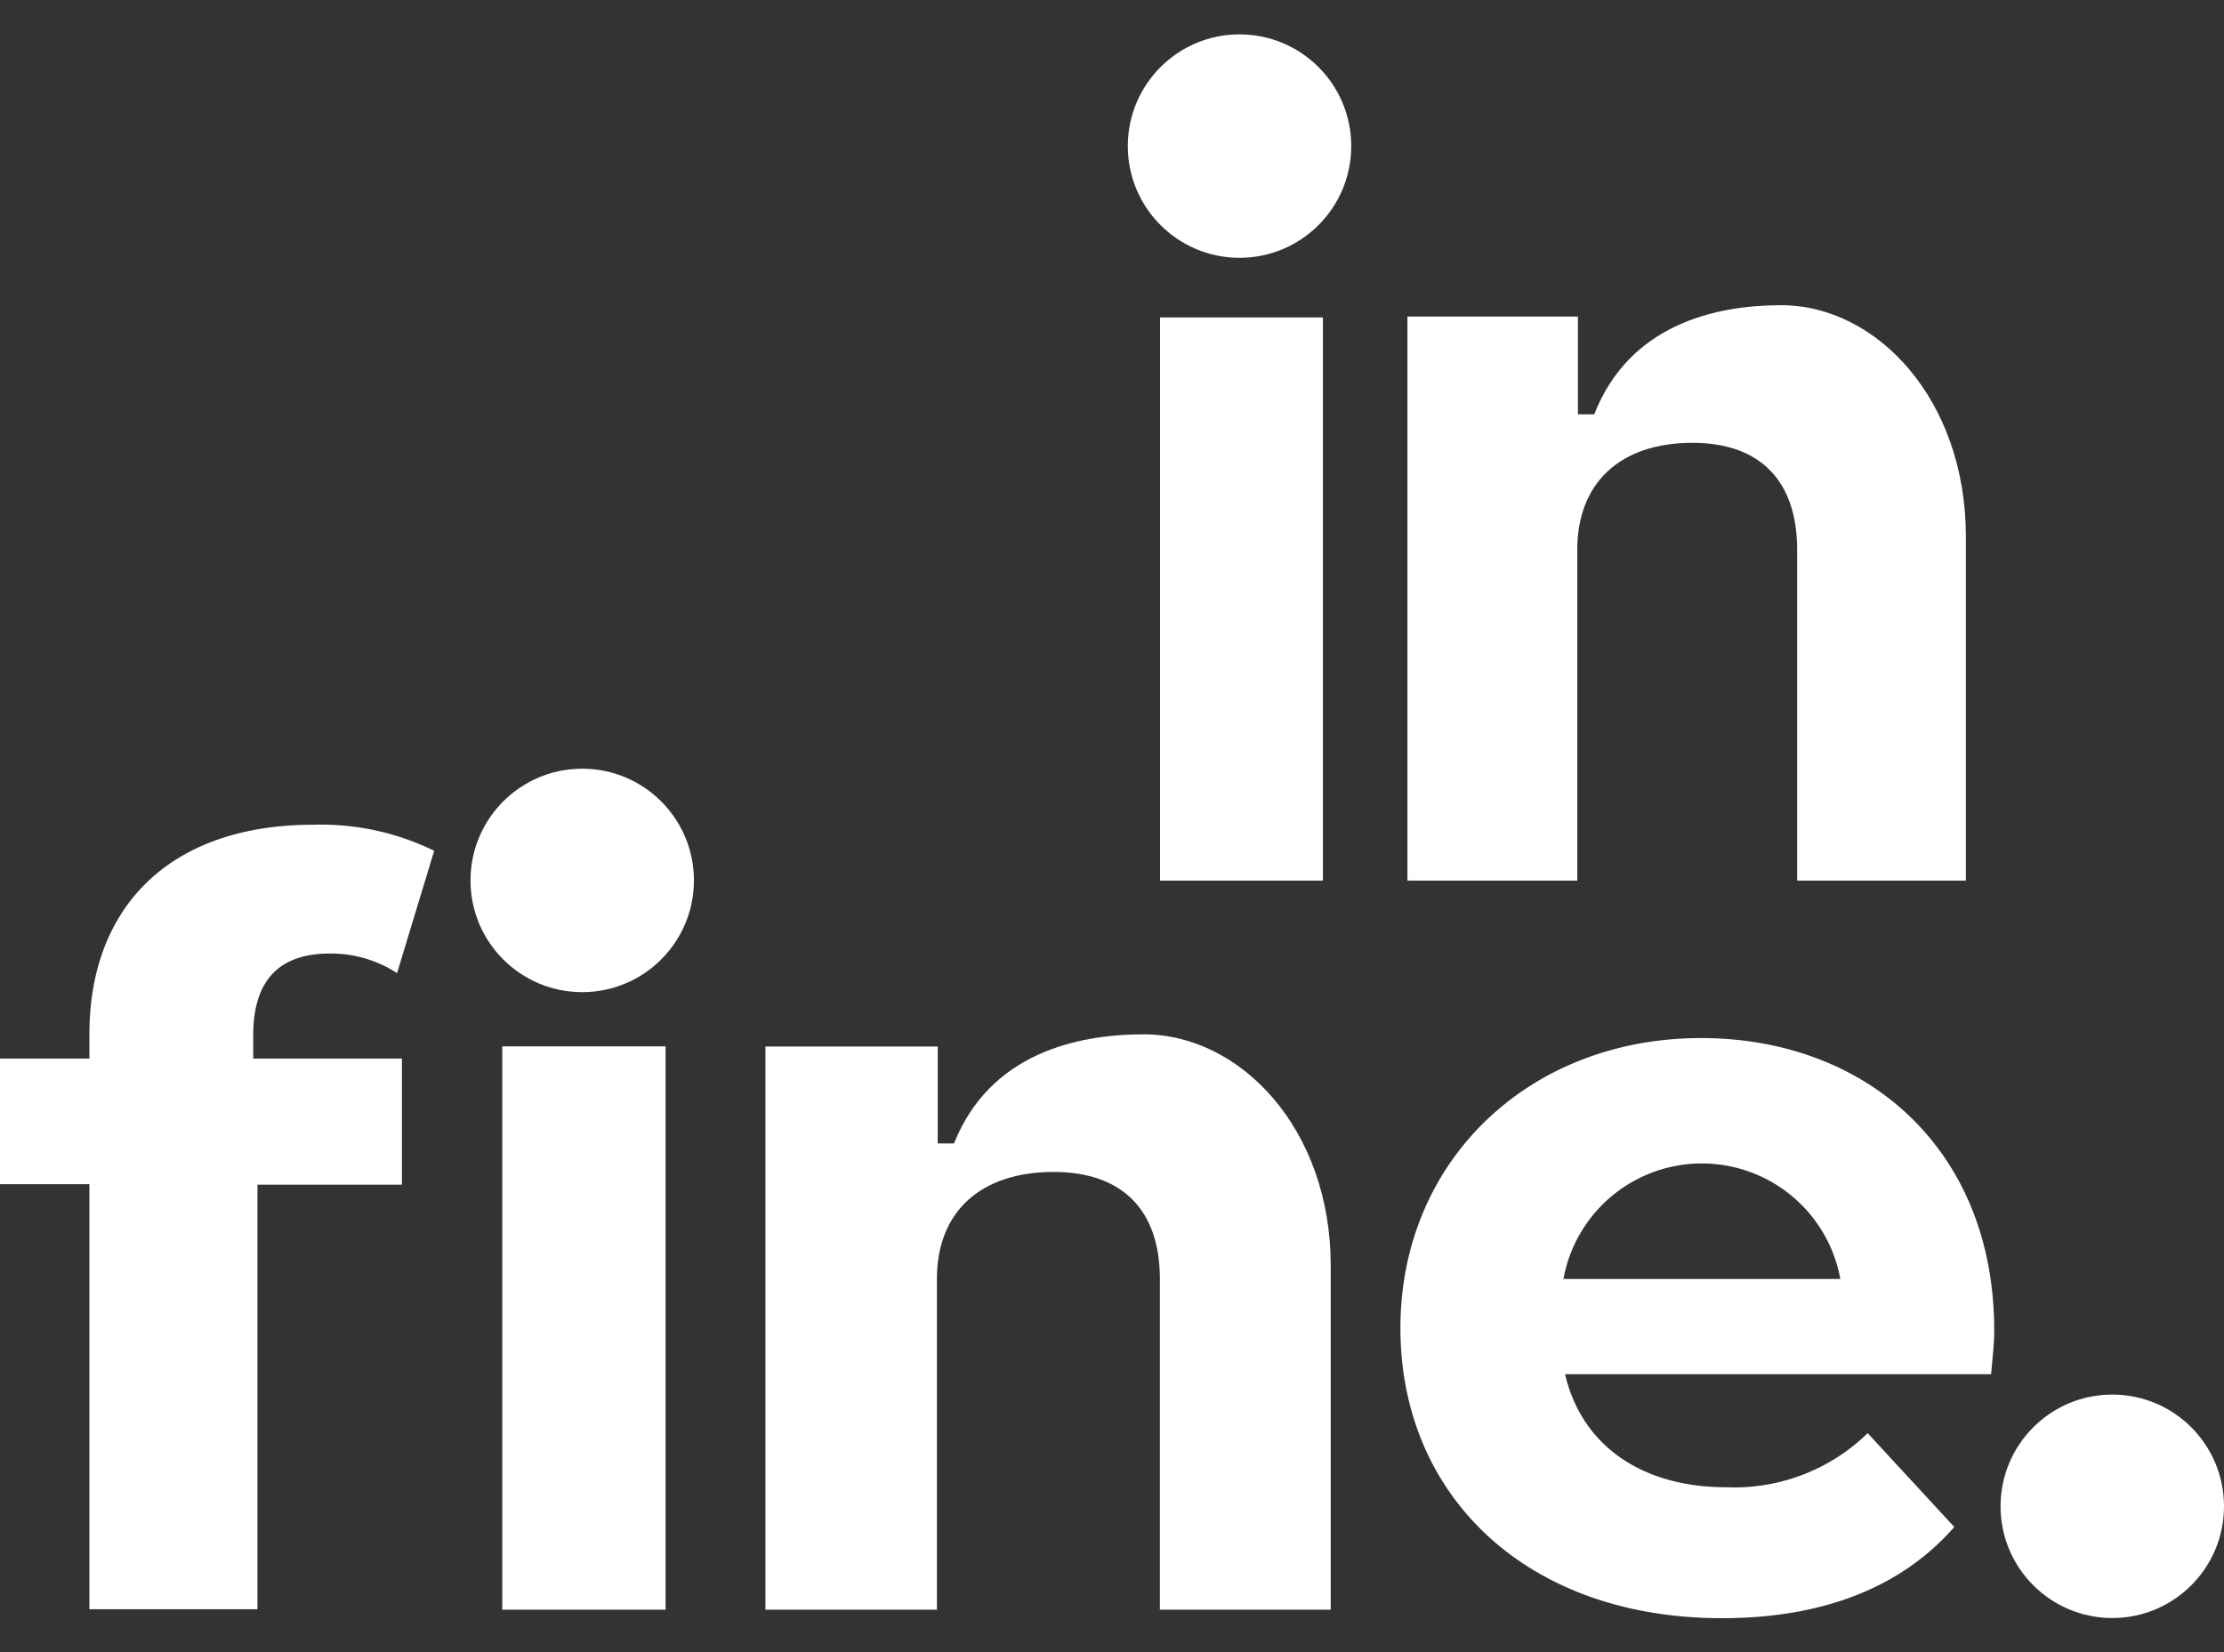
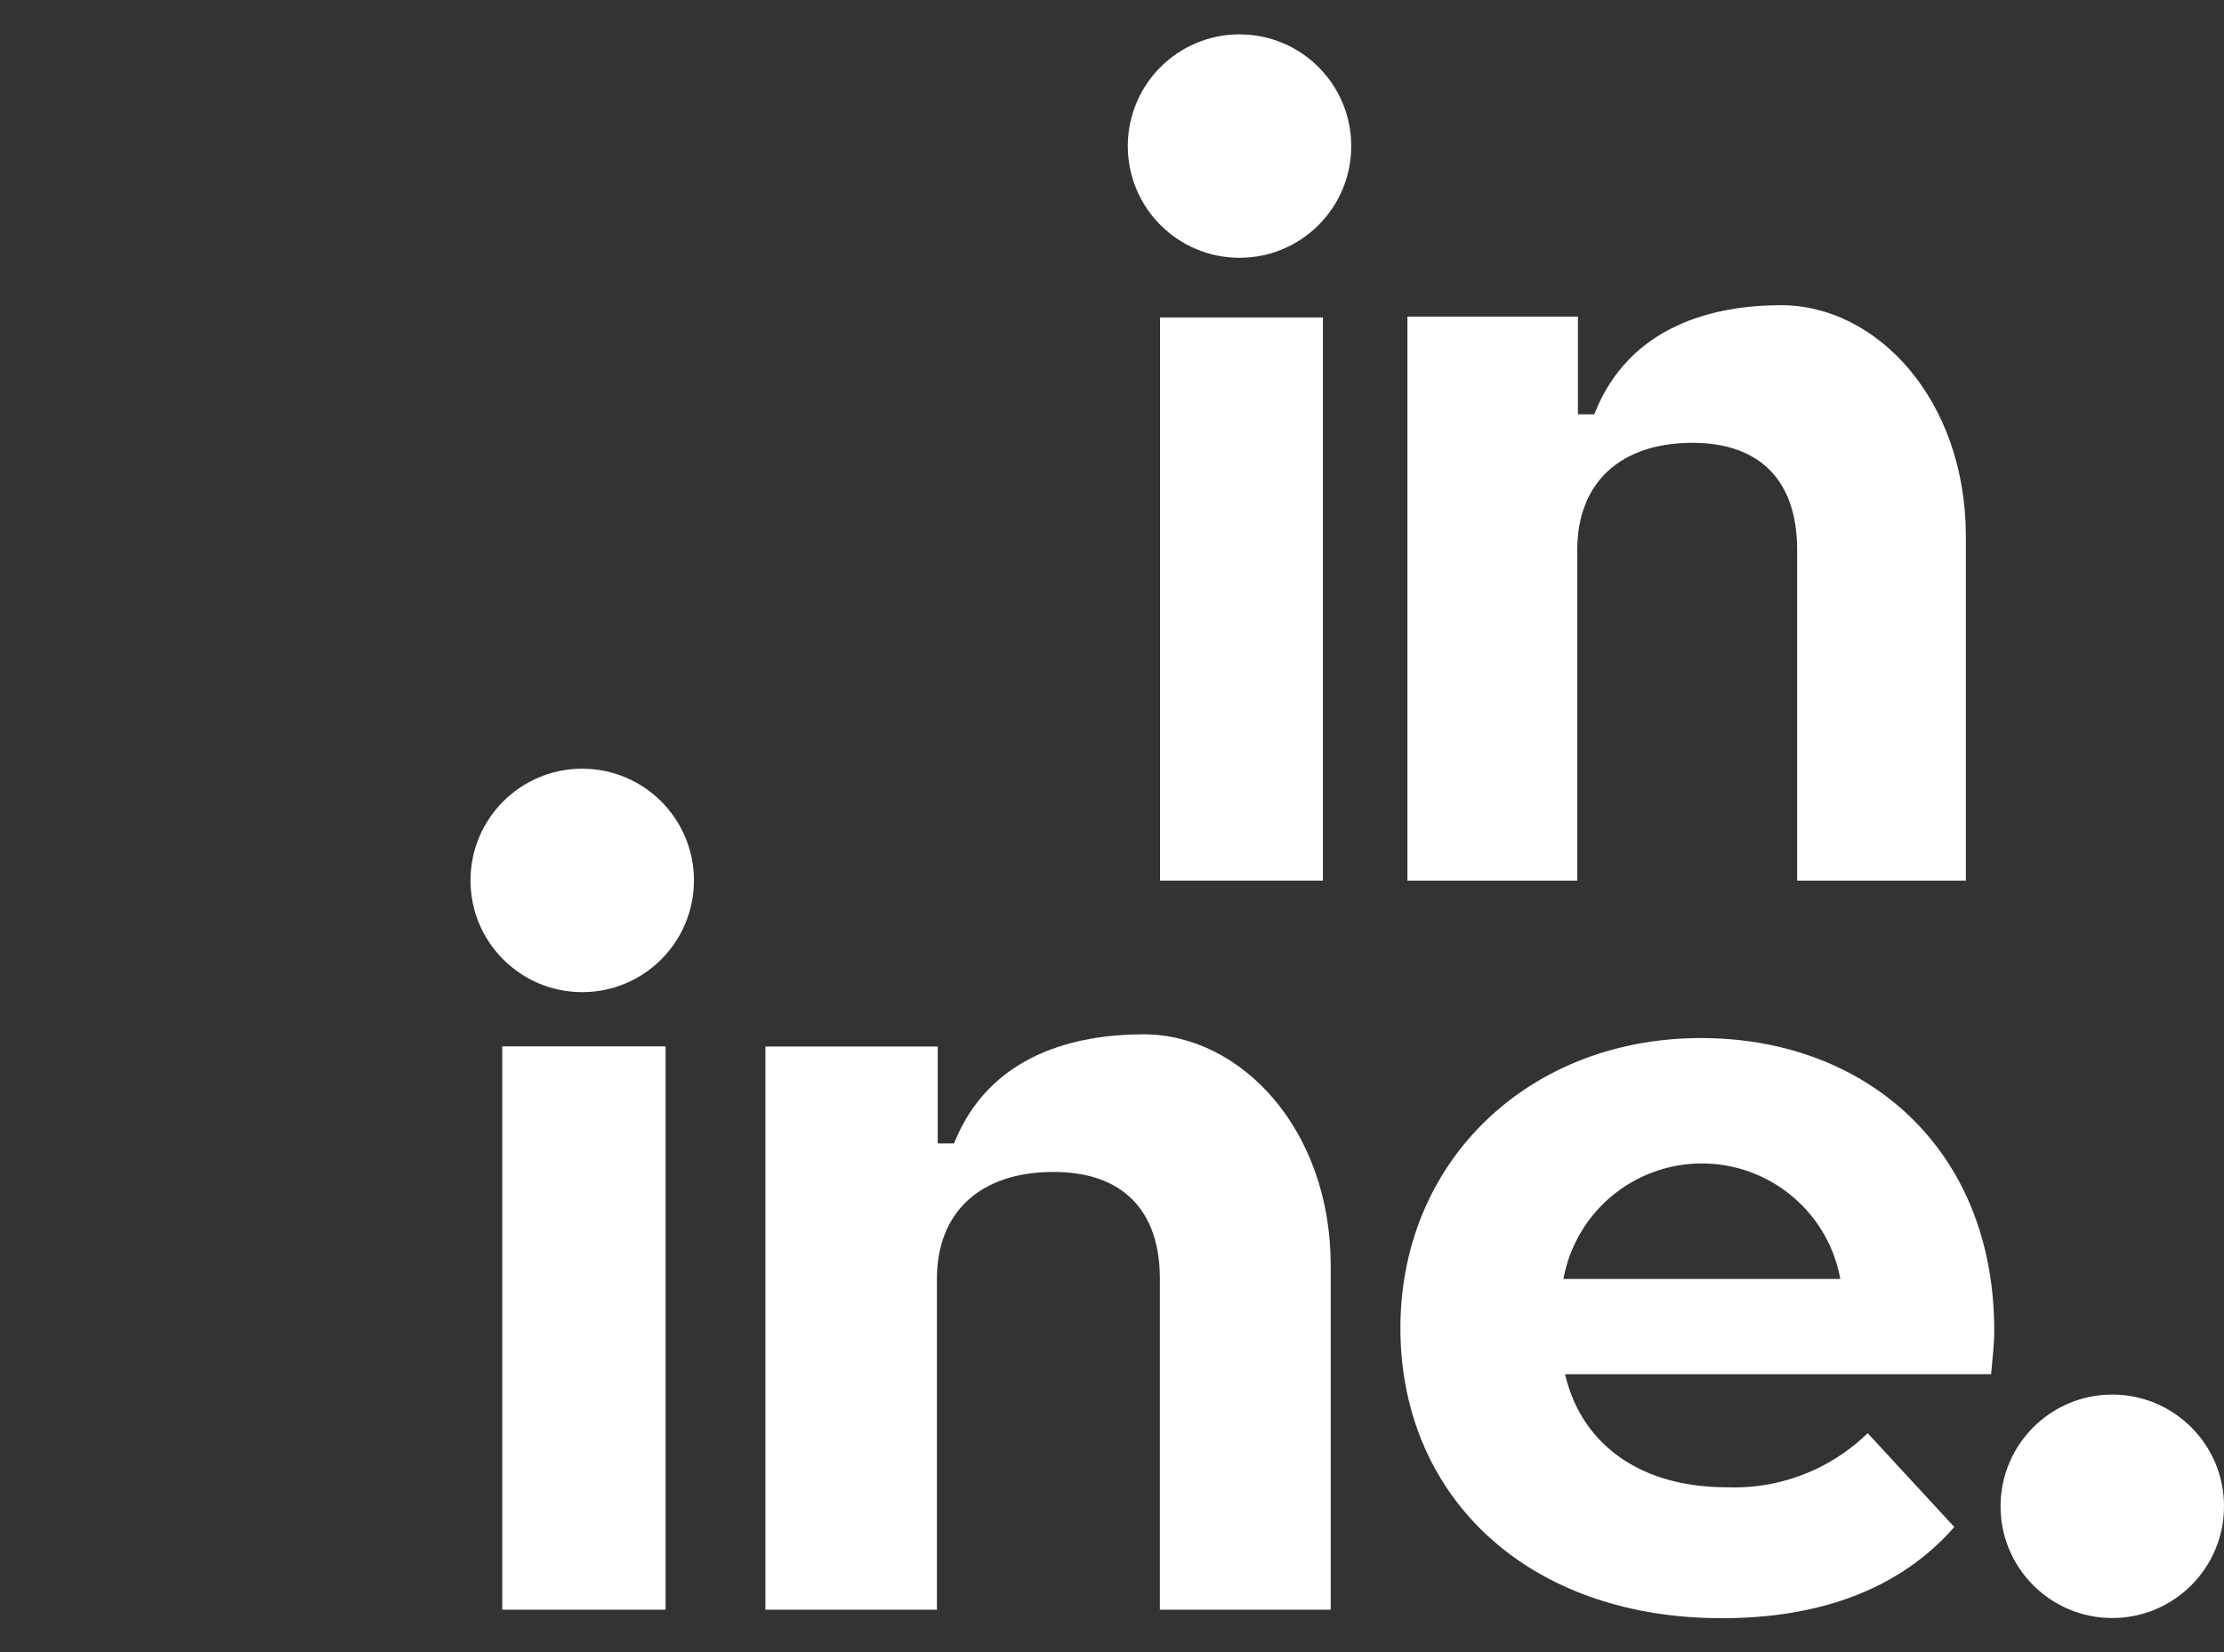
<svg xmlns="http://www.w3.org/2000/svg" viewBox="0 0 136.56 101.46">
  <rect x="0" y="0" width="136.56" height="101.46" fill="#333333" stroke="none" />
  <g fill="#ffffff">
    <path d="m122.26 84.38h-26.16c1 4.31 4.63 6.94 9.9 6.94a11.73 11.73 0 0 0 8.68-3.32l5.32 5.76c-3.21 3.67-8 5.6-14.27 5.6-12 0-19.74-7.52-19.74-17.81s7.91-17.81 18.46-17.81c10.15 0 18 6.82 18 17.94.01.77-.12 1.86-.19 2.7zm-26.26-5.85h17a8.64 8.64 0 0 0 -17 0z" />
    <path d="m71.23 19.49h10v34.58h-10z" />
    <circle cx="76.11" cy="8.97" r="6.86" />
    <circle cx="35.75" cy="54.06" r="6.86" />
    <circle cx="129.7" cy="92.49" r="6.86" />
    <path d="m109.37 18.74c-4.06 0-9.32 1.19-11.48 6.7h-1v-6h-10.47v34.63h10.43v-20.32c0-4.1 2.64-6.56 7.07-6.56 4.15 0 6.43 2.33 6.43 6.56v20.32h10.36v-21.13c0-8.4-5.47-14.2-11.34-14.2z" />
    <path d="m70.22 63.51c-4.12 0-9.45 1.19-11.64 6.7h-1v-5.95h-10.58v34.58h10.53v-20.32c0-4.11 2.68-6.56 7.16-6.56 4.21 0 6.53 2.33 6.53 6.56v20.32h10.49v-21.13c0-8.4-5.54-14.2-11.49-14.2z" />
    <path d="m30.84 64.25h10.03v34.59h-10.03z" />
-     <path d="m15.55 63.55c0-3.41 1.65-5 4.69-5a7.45 7.45 0 0 1 4.14 1.2l2.28-7.51a15.79 15.79 0 0 0 -7.41-1.6c-8.86 0-13.76 5.08-13.76 12.86v1.5h-5.49v7.71h5.49v26.1h10.32v-26.07h8.87v-7.74h-9.13z" />
  </g>
</svg>